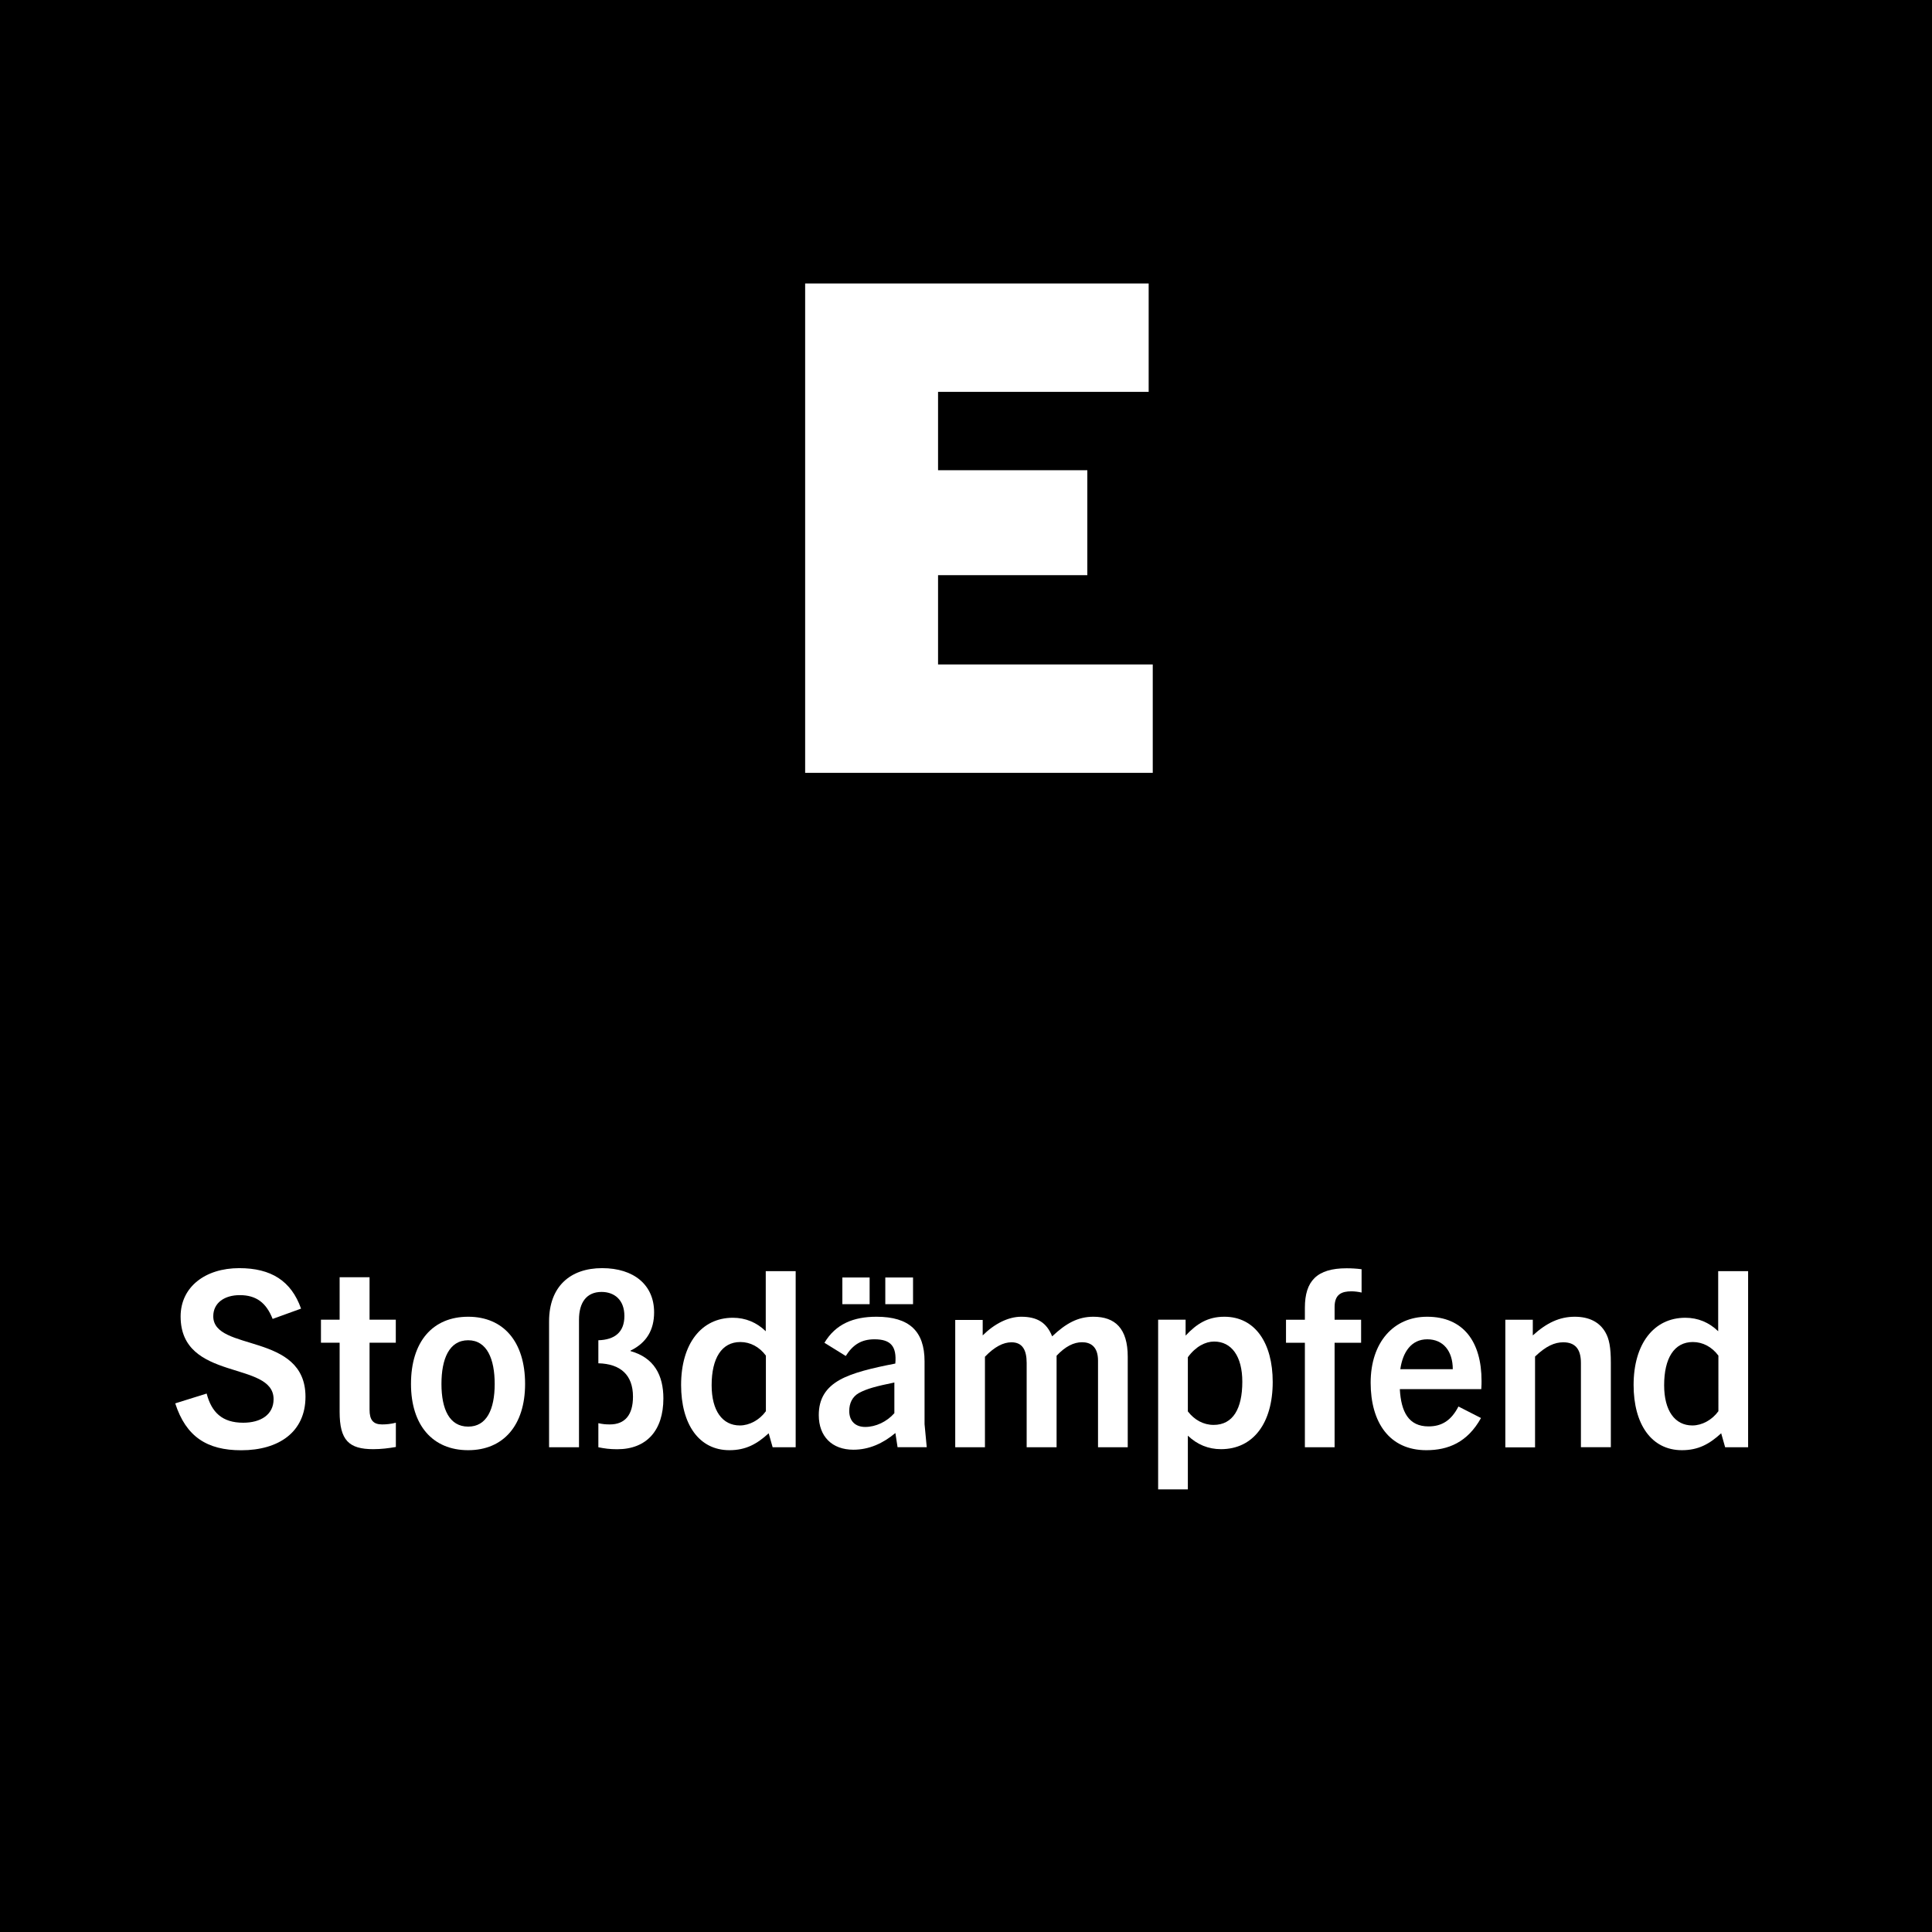
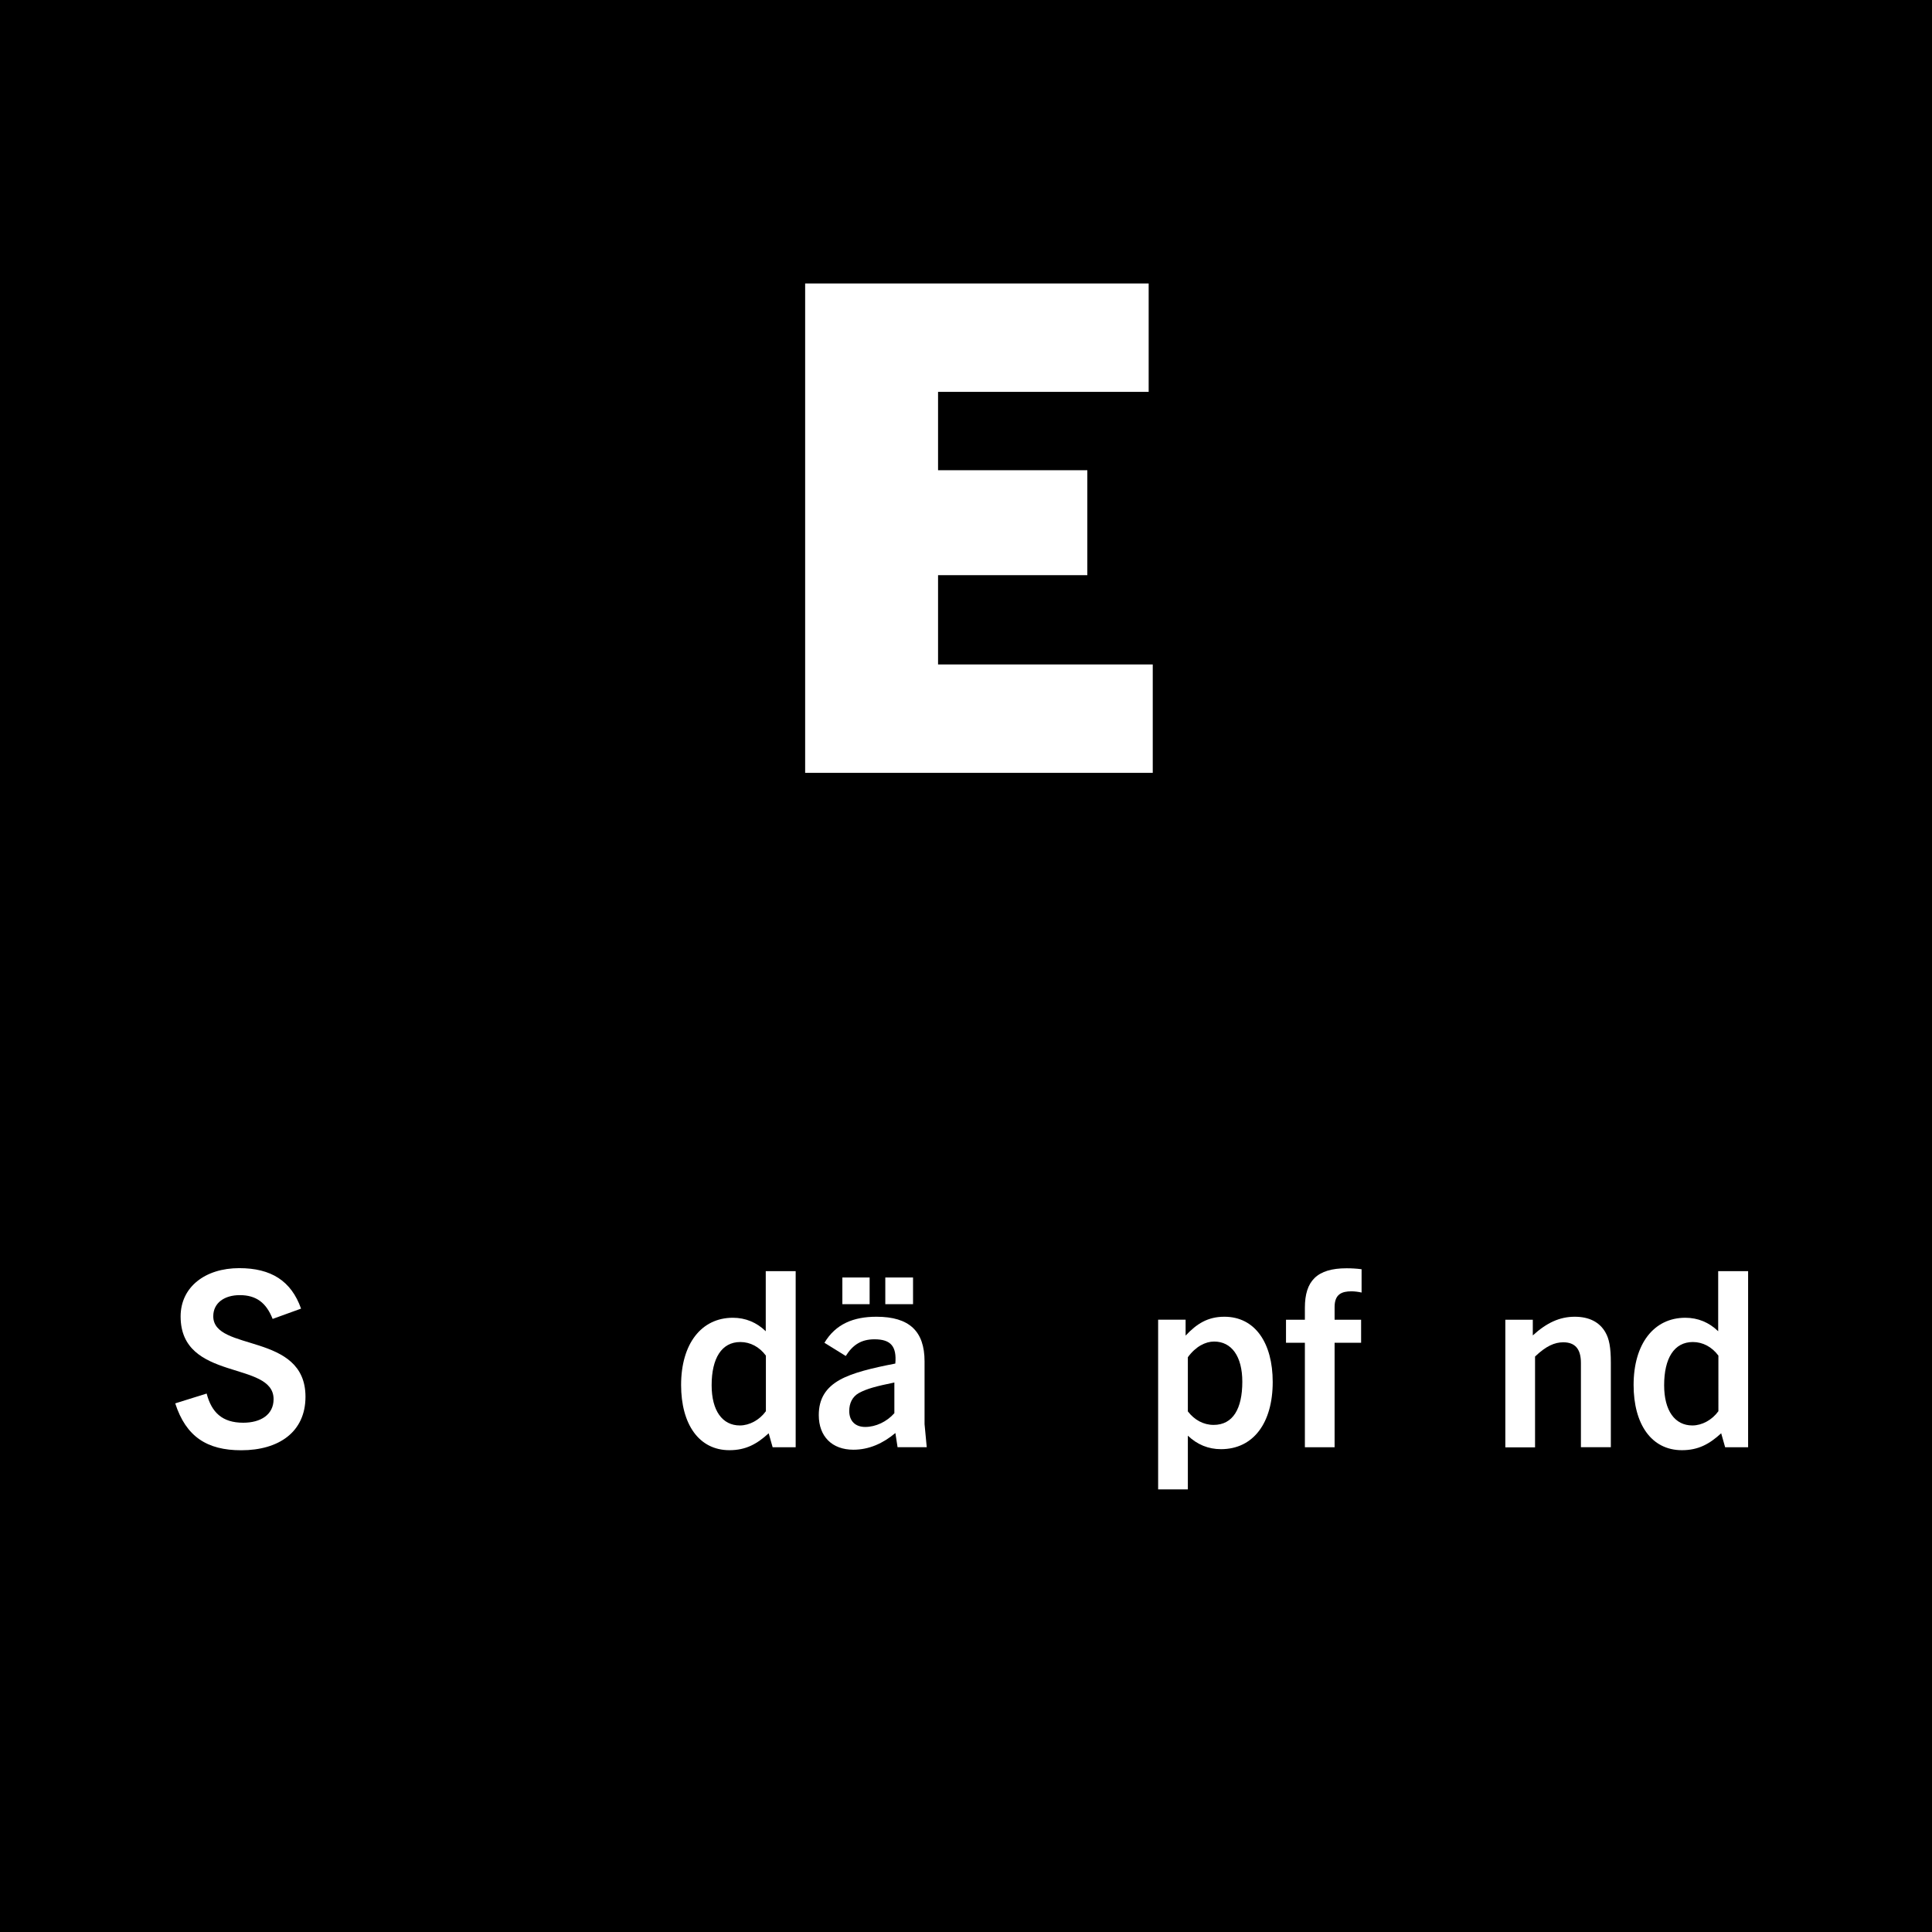
<svg xmlns="http://www.w3.org/2000/svg" version="1.2" baseProfile="tiny" id="Layer_1" x="0px" y="0px" width="283.46px" height="283.46px" viewBox="0 0 283.46 283.46" overflow="visible" xml:space="preserve">
  <rect width="283.46" height="283.46" />
  <g>
    <path fill="#FFFFFF" d="M118.13,113.39v-71.8h50.4v15.9h-30.9v11.5h21.9v15.4h-21.9v13.1h31.5v15.9H118.13z" />
  </g>
  <g>
    <path fill="#FFFFFF" d="M40,193.51c-0.94-2.38-2.41-3.49-4.82-3.49c-2.23,0-3.89,1.12-3.89,3.1c0,5.26,13.53,2.3,13.53,11.81   c0,5.15-3.89,7.85-9.43,7.85c-5,0-8.1-1.98-9.68-6.88l4.61-1.44c0.72,2.77,2.3,4.28,5.36,4.28c2.59,0,4.46-1.19,4.46-3.46   c0-5.69-13.64-2.52-13.64-12.13c0-4.32,3.6-7.09,8.6-7.09c4.68,0,7.63,1.87,9.07,5.94L40,193.51z" />
-     <path fill="#FFFFFF" d="M58.07,212.3c-1.04,0.18-2.12,0.32-3.31,0.32c-3.56,0-4.93-1.3-4.93-5.47v-10.15h-2.74v-3.38h2.74v-6.23   h4.39v6.23h3.85v3.38h-3.85v9.83c0,1.51,0.54,2.16,1.84,2.16c0.65,0,1.3-0.07,2.02-0.25V212.3z" />
-     <path fill="#FFFFFF" d="M60.3,203.05c0-6.19,3.17-9.86,8.39-9.86c5.18,0,8.35,3.67,8.35,9.86c0,6.05-3.17,9.72-8.35,9.72   C63.47,212.77,60.3,209.1,60.3,203.05z M72.58,203.05c0-3.64-1.12-6.41-3.89-6.41c-2.81,0-3.92,2.77-3.92,6.41   c0,3.74,1.19,6.26,3.92,6.26C71.39,209.32,72.58,206.8,72.58,203.05z" />
-     <path fill="#FFFFFF" d="M87.8,208.81c0.65,0.14,1.04,0.18,1.69,0.18c2.2,0,3.38-1.4,3.38-4.07c0-3.2-1.84-4.82-5.08-4.9v-3.38   c2.41-0.07,3.82-1.19,3.82-3.56c0-2.41-1.51-3.53-3.35-3.53c-2.2,0-3.31,1.55-3.31,4.07v18.72h-4.39v-18.47   c0-5.11,3.1-7.81,7.78-7.81c4.68,0,7.63,2.48,7.63,6.48c0,2.56-1.08,4.46-3.46,5.62v0.07c3.46,0.97,4.82,3.53,4.82,6.95   c0,4.68-2.45,7.45-6.77,7.45c-1.12,0-1.87-0.11-2.77-0.29V208.81z" />
    <path fill="#FFFFFF" d="M113.36,212.34l-0.58-2.05c-1.73,1.58-3.35,2.48-5.76,2.48c-4.5,0-7.09-3.85-7.09-9.57   c0-6.01,2.95-9.86,7.6-9.86c1.84,0,3.49,0.68,4.82,1.98v-8.82h4.39v25.84H113.36z M112.36,198.88c-0.94-1.26-2.27-1.98-3.74-1.98   c-2.74,0-4.21,2.38-4.21,6.34c0,3.74,1.58,5.9,4.14,5.9c1.4,0,2.88-0.79,3.82-2.09V198.88z" />
    <path fill="#FFFFFF" d="M131.69,212.34l-0.32-2.09c-1.8,1.51-3.85,2.45-6.16,2.45c-3.13,0-5.08-1.94-5.08-5.08   c0-2.41,1.04-4.03,3.1-5.18c1.87-1.04,4.75-1.73,8.13-2.38c0.22-2.52-0.65-3.56-3.06-3.56c-1.91,0-3.17,0.79-4.21,2.45l-3.13-1.94   c1.66-2.77,4.28-3.82,7.63-3.82c4.82,0,7.06,2.12,7.06,6.55v9.21l0.32,3.38H131.69z M123.59,191.35v-3.92h4v3.92H123.59z    M131.22,202.84c-2.63,0.54-4.03,0.9-5.22,1.55c-0.94,0.54-1.4,1.48-1.4,2.63c0,1.48,0.9,2.34,2.34,2.34   c1.55,0,3.17-0.76,4.28-2.02V202.84z M129.89,191.35v-3.92h4.07v3.92H129.89z" />
-     <path fill="#FFFFFF" d="M161.1,212.34v-12.71c0-2.09-1.12-2.7-2.34-2.7s-2.45,0.61-3.74,1.98v13.43h-4.39v-12.38   c0-1.87-0.61-3.02-2.23-3.02c-1.19,0-2.48,0.65-3.89,2.12v13.28h-4.36v-18.68h4.03v2.27c1.69-1.69,3.74-2.74,5.65-2.74   c2.34,0,3.74,0.86,4.54,2.88c2.02-1.91,3.78-2.88,6.05-2.88c3.2,0,5.04,1.73,5.04,5.87v13.28H161.1z" />
    <path fill="#FFFFFF" d="M169.92,218.53v-24.91h4.03v2.34c1.62-1.73,3.24-2.77,5.69-2.77c4.5,0,7.09,3.85,7.09,9.57   c0,6.01-2.84,9.86-7.59,9.86c-1.87,0-3.49-0.68-4.86-1.98v7.88H169.92z M174.28,207.08c0.97,1.26,2.3,1.98,3.78,1.98   c2.84,0,4.21-2.38,4.21-6.33c0-3.74-1.58-5.9-4.14-5.9c-1.26,0-2.7,0.72-3.85,2.3V207.08z" />
    <path fill="#FFFFFF" d="M191.45,212.34v-15.33h-2.77v-3.38h2.77v-1.76c0-3.92,1.76-5.79,6.12-5.79c0.72,0,1.44,0.04,2.2,0.14v3.42   c-0.47-0.11-1.04-0.18-1.48-0.18c-1.44,0-2.48,0.43-2.48,2.3v1.87h3.89v3.38h-3.89v15.33H191.45z" />
-     <path fill="#FFFFFF" d="M209.27,212.77c-5.44,0-8.17-4.1-8.17-9.9c0-5.94,3.38-9.68,8.28-9.68c5.33,0,7.99,3.67,7.99,9.43   c0,0.29,0,0.65-0.04,1.19h-11.95c0.18,3.35,1.3,5.47,4.21,5.47c1.98,0,3.35-0.9,4.39-2.92l3.31,1.69   C215.31,211.62,212.47,212.77,209.27,212.77z M205.45,200.89h7.7c0-2.66-1.4-4.39-3.74-4.39   C207.07,196.5,205.81,198.37,205.45,200.89z" />
    <path fill="#FFFFFF" d="M231.95,212.34v-12.38c0-2.09-0.9-3.02-2.59-3.02c-1.26,0-2.52,0.54-4.14,2.09v13.32h-4.36v-18.72h4.03v2.3   c2.02-1.84,3.92-2.74,6.16-2.74c2.16,0,3.67,0.83,4.5,2.3c0.54,0.94,0.79,2.16,0.79,4.46v12.38H231.95z" />
    <path fill="#FFFFFF" d="M253.11,212.34l-0.58-2.05c-1.73,1.58-3.35,2.48-5.76,2.48c-4.5,0-7.09-3.85-7.09-9.57   c0-6.01,2.95-9.86,7.59-9.86c1.84,0,3.49,0.68,4.82,1.98v-8.82h4.39v25.84H253.11z M252.11,198.88c-0.94-1.26-2.27-1.98-3.74-1.98   c-2.74,0-4.21,2.38-4.21,6.34c0,3.74,1.58,5.9,4.14,5.9c1.4,0,2.88-0.79,3.82-2.09V198.88z" />
  </g>
</svg>